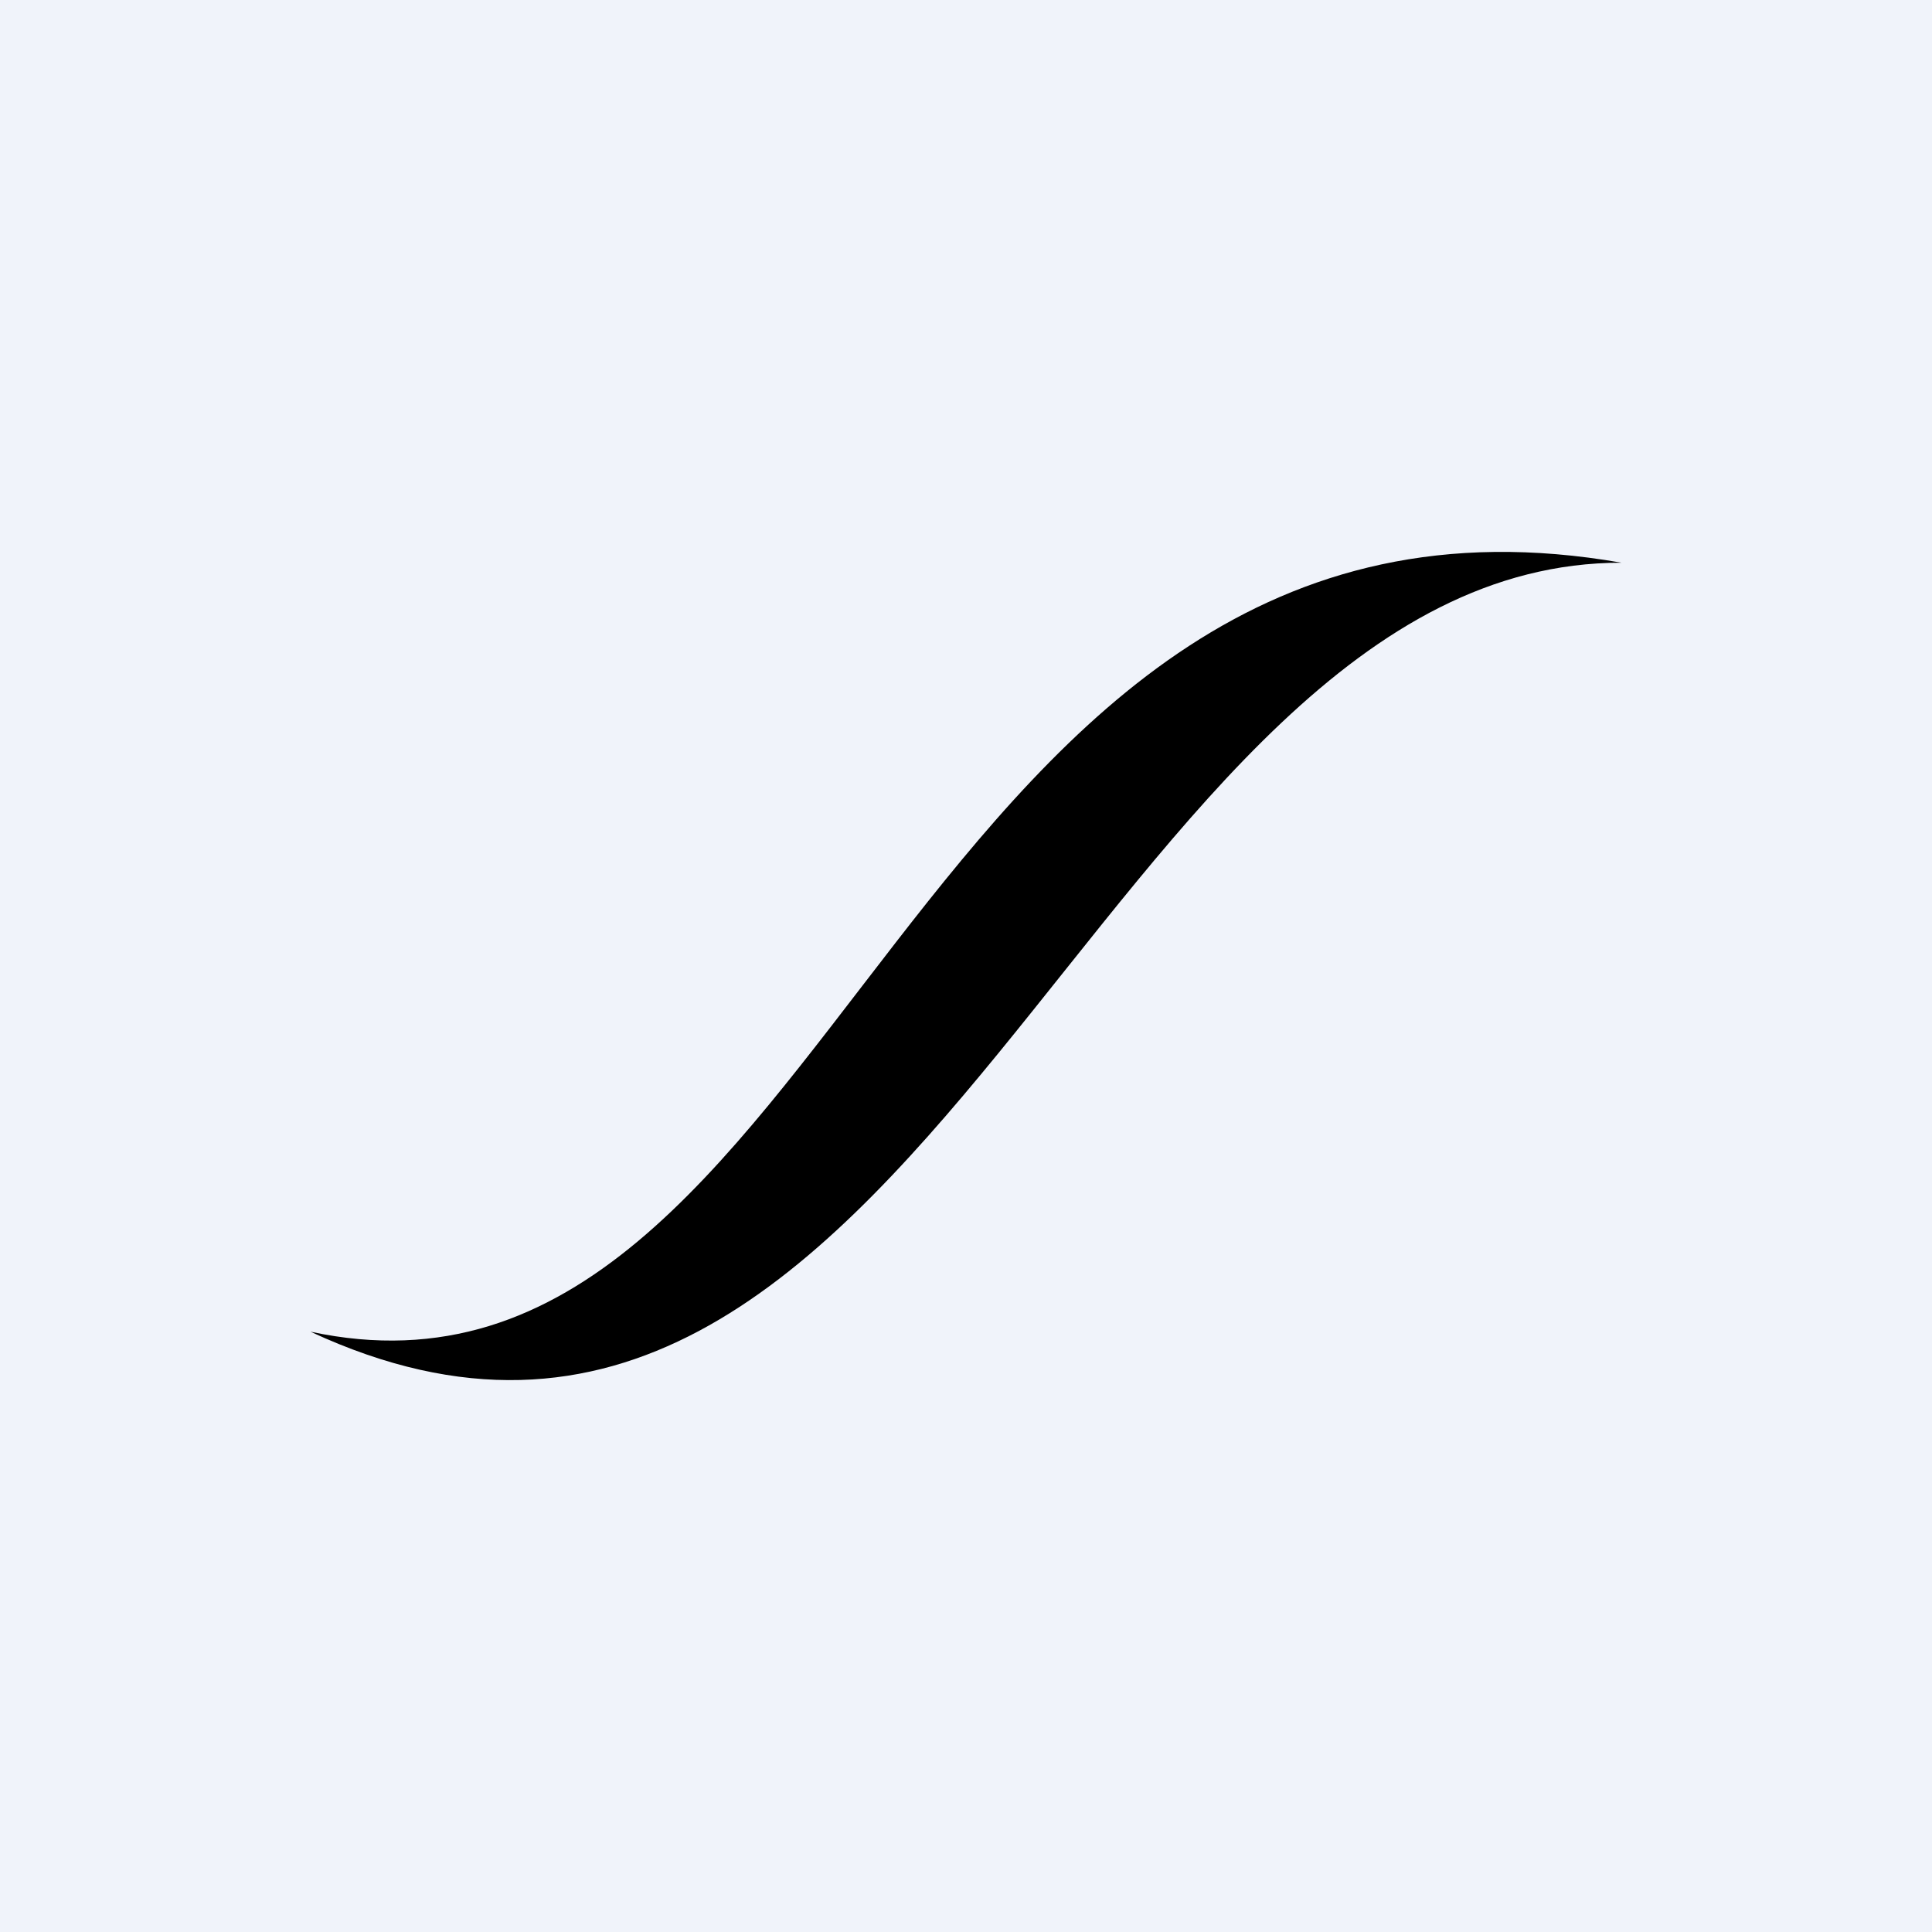
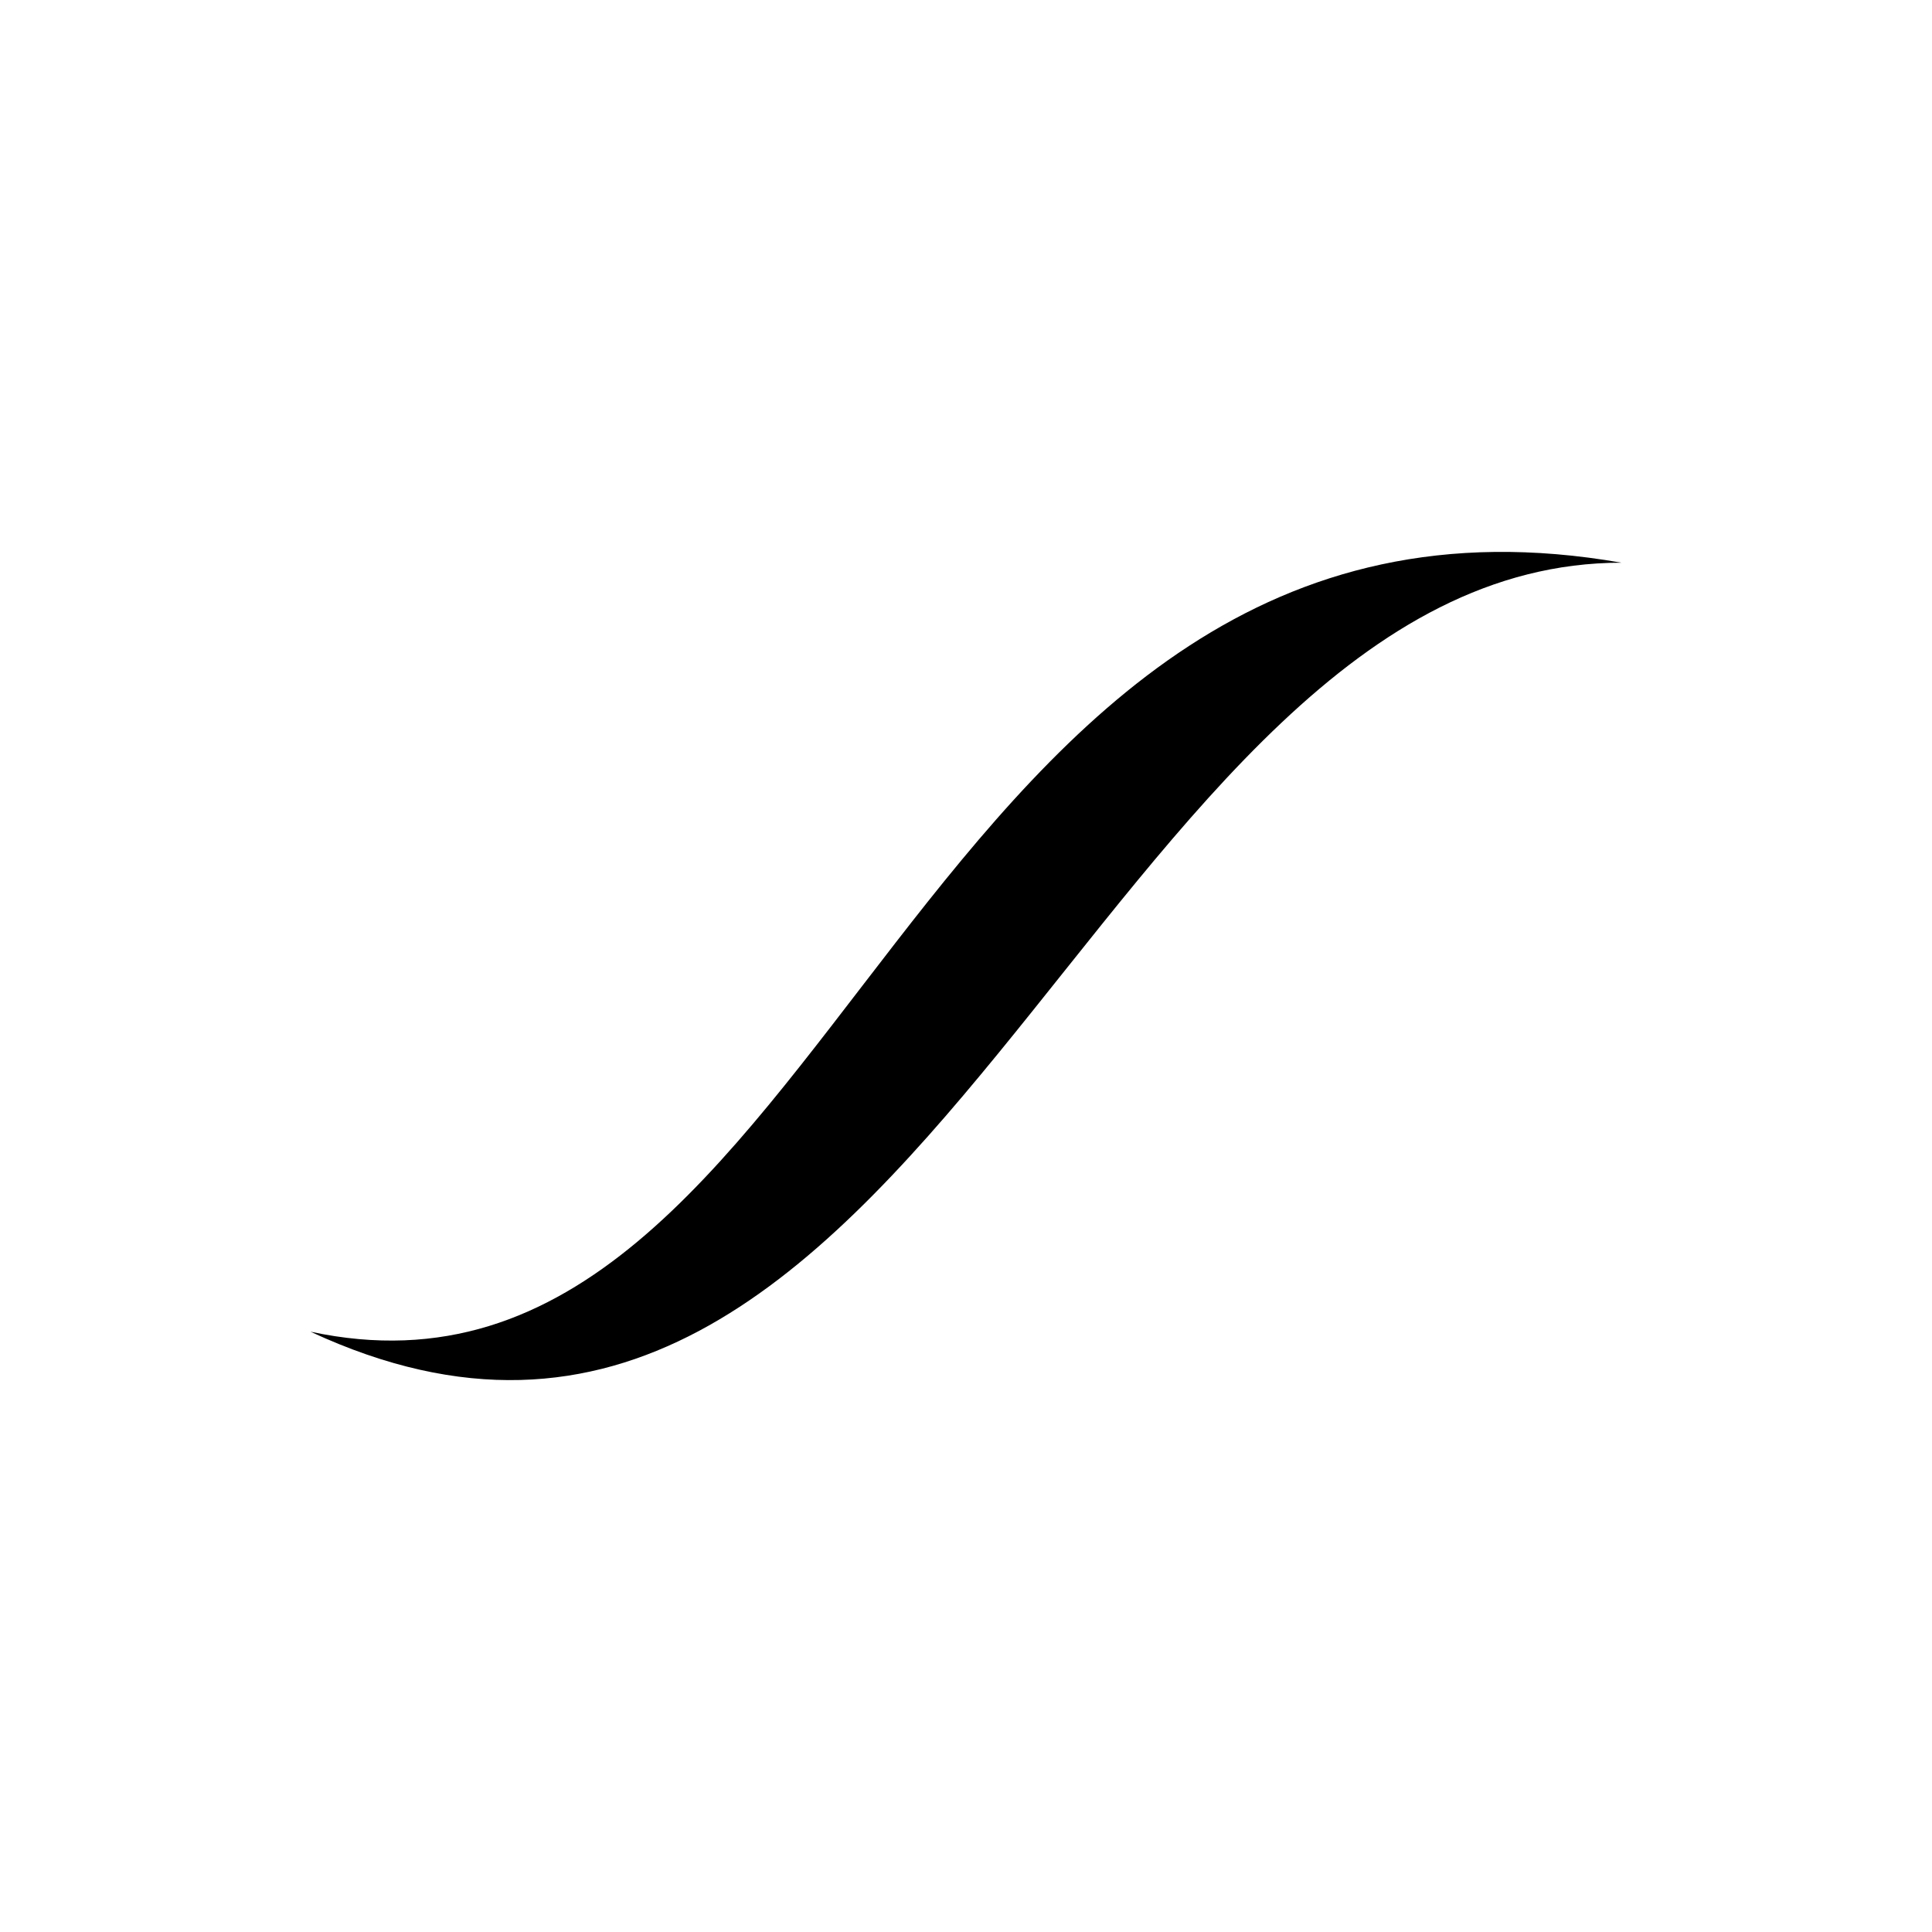
<svg xmlns="http://www.w3.org/2000/svg" width="56" height="56" viewBox="0 0 56 56">
-   <path fill="#F0F3FA" d="M0 0h56v56H0z" />
-   <path d="M9 38.6c15.3 3.28 17.26-25.92 38-22.29-15.17 0-20.34 30.5-38 22.29Z" />
+   <path d="M9 38.6c15.3 3.28 17.26-25.92 38-22.29-15.17 0-20.34 30.5-38 22.29" />
</svg>